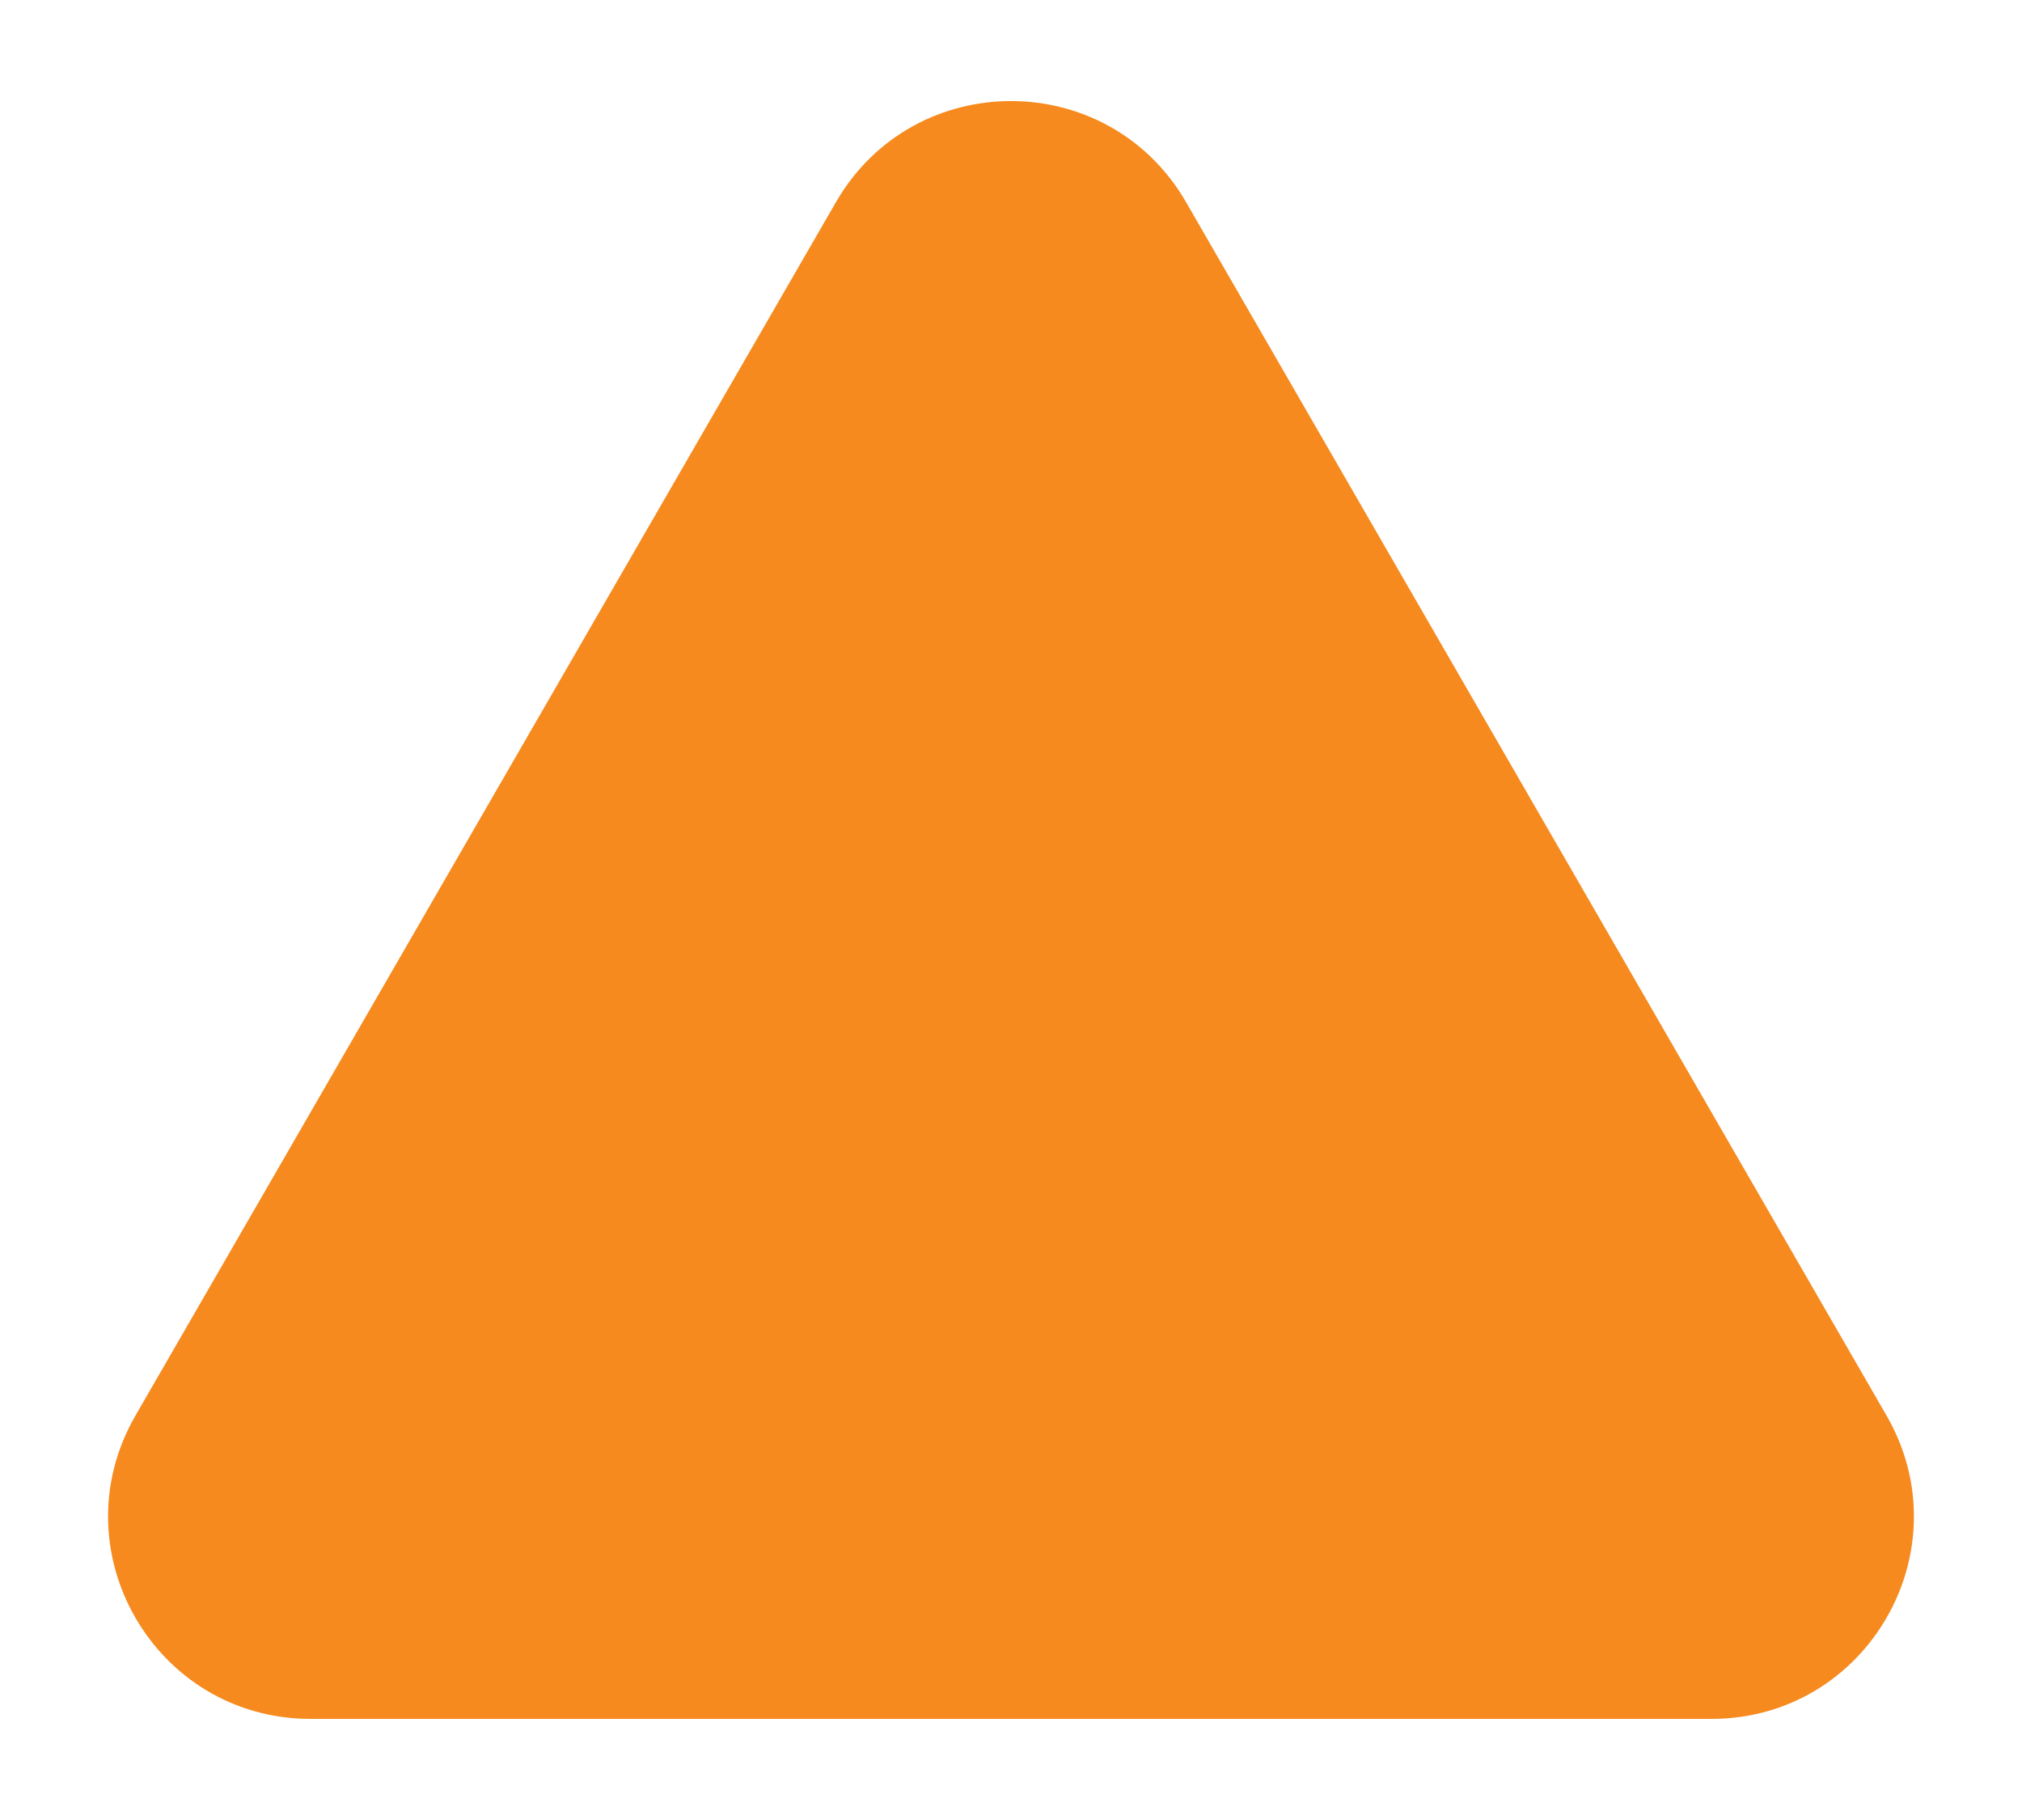
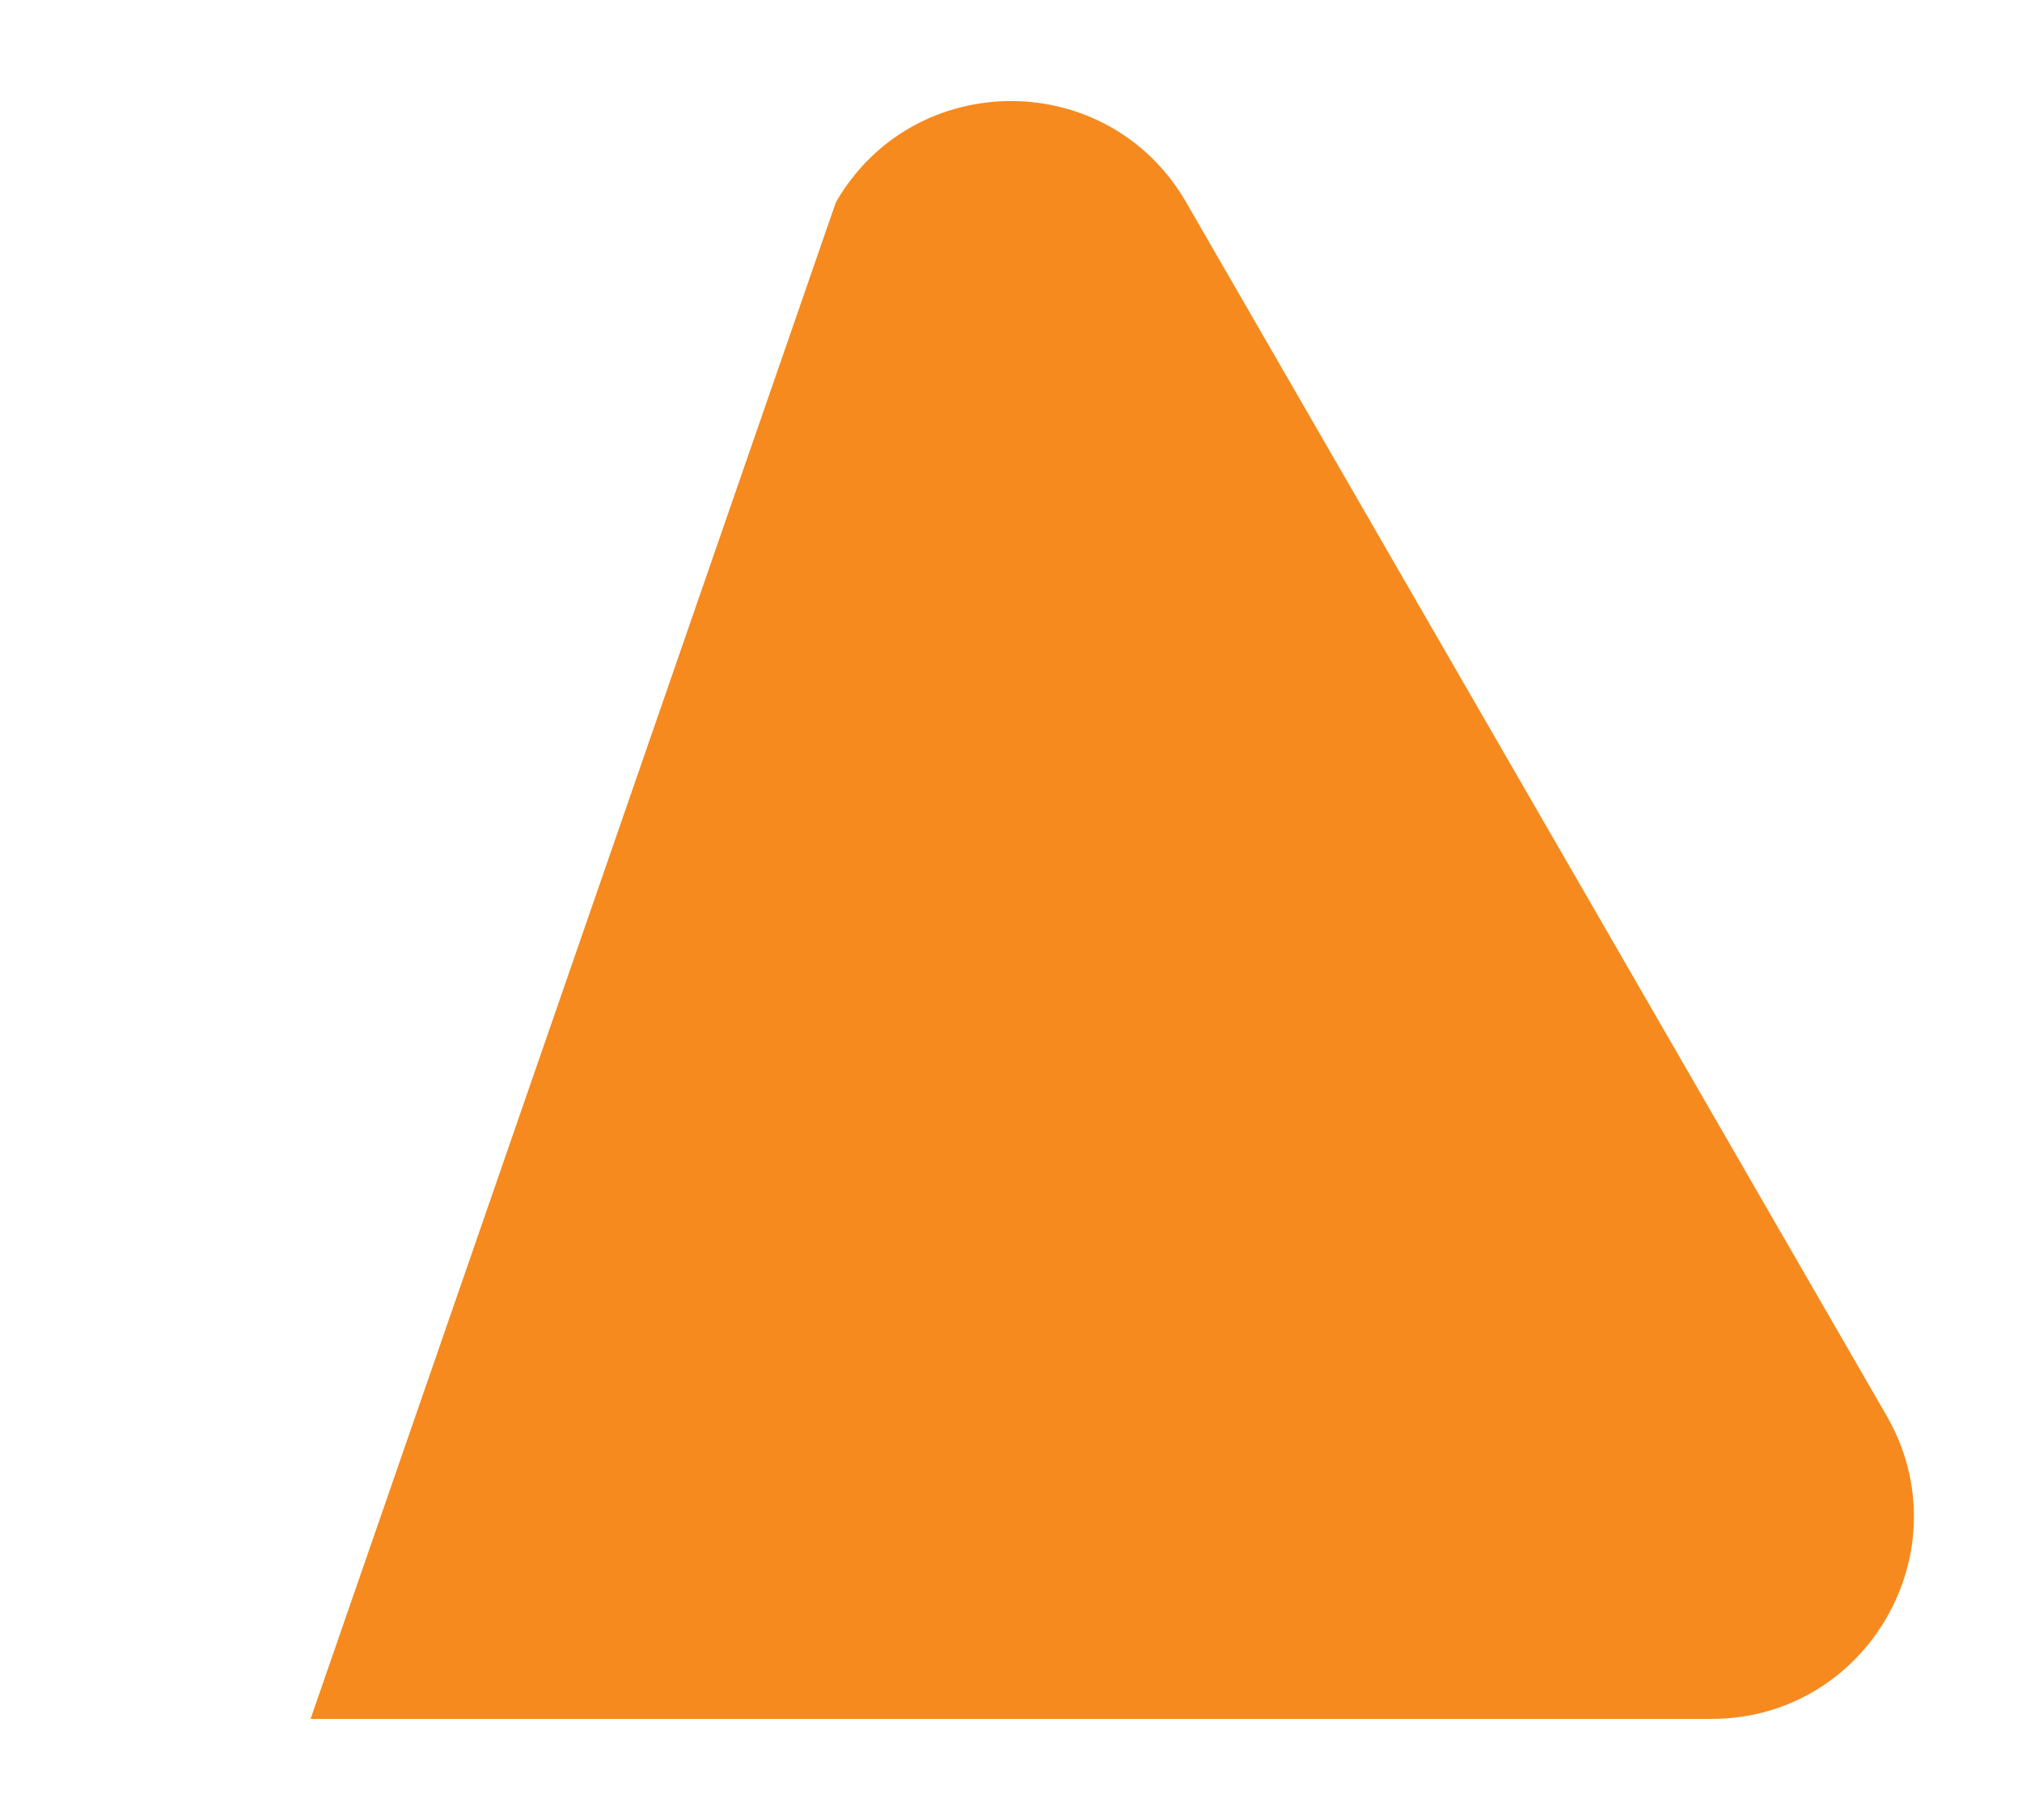
<svg xmlns="http://www.w3.org/2000/svg" width="10" height="9" viewBox="0 0 10 9" fill="none">
-   <path d="M4.134 1C4.519 0.333 5.481 0.333 5.866 1L9.33 7C9.715 7.667 9.234 8.5 8.464 8.5H1.536C0.766 8.5 0.285 7.667 0.67 7L4.134 1Z" fill="#F68A1E" />
+   <path d="M4.134 1C4.519 0.333 5.481 0.333 5.866 1L9.33 7C9.715 7.667 9.234 8.5 8.464 8.5H1.536L4.134 1Z" fill="#F68A1E" />
</svg>